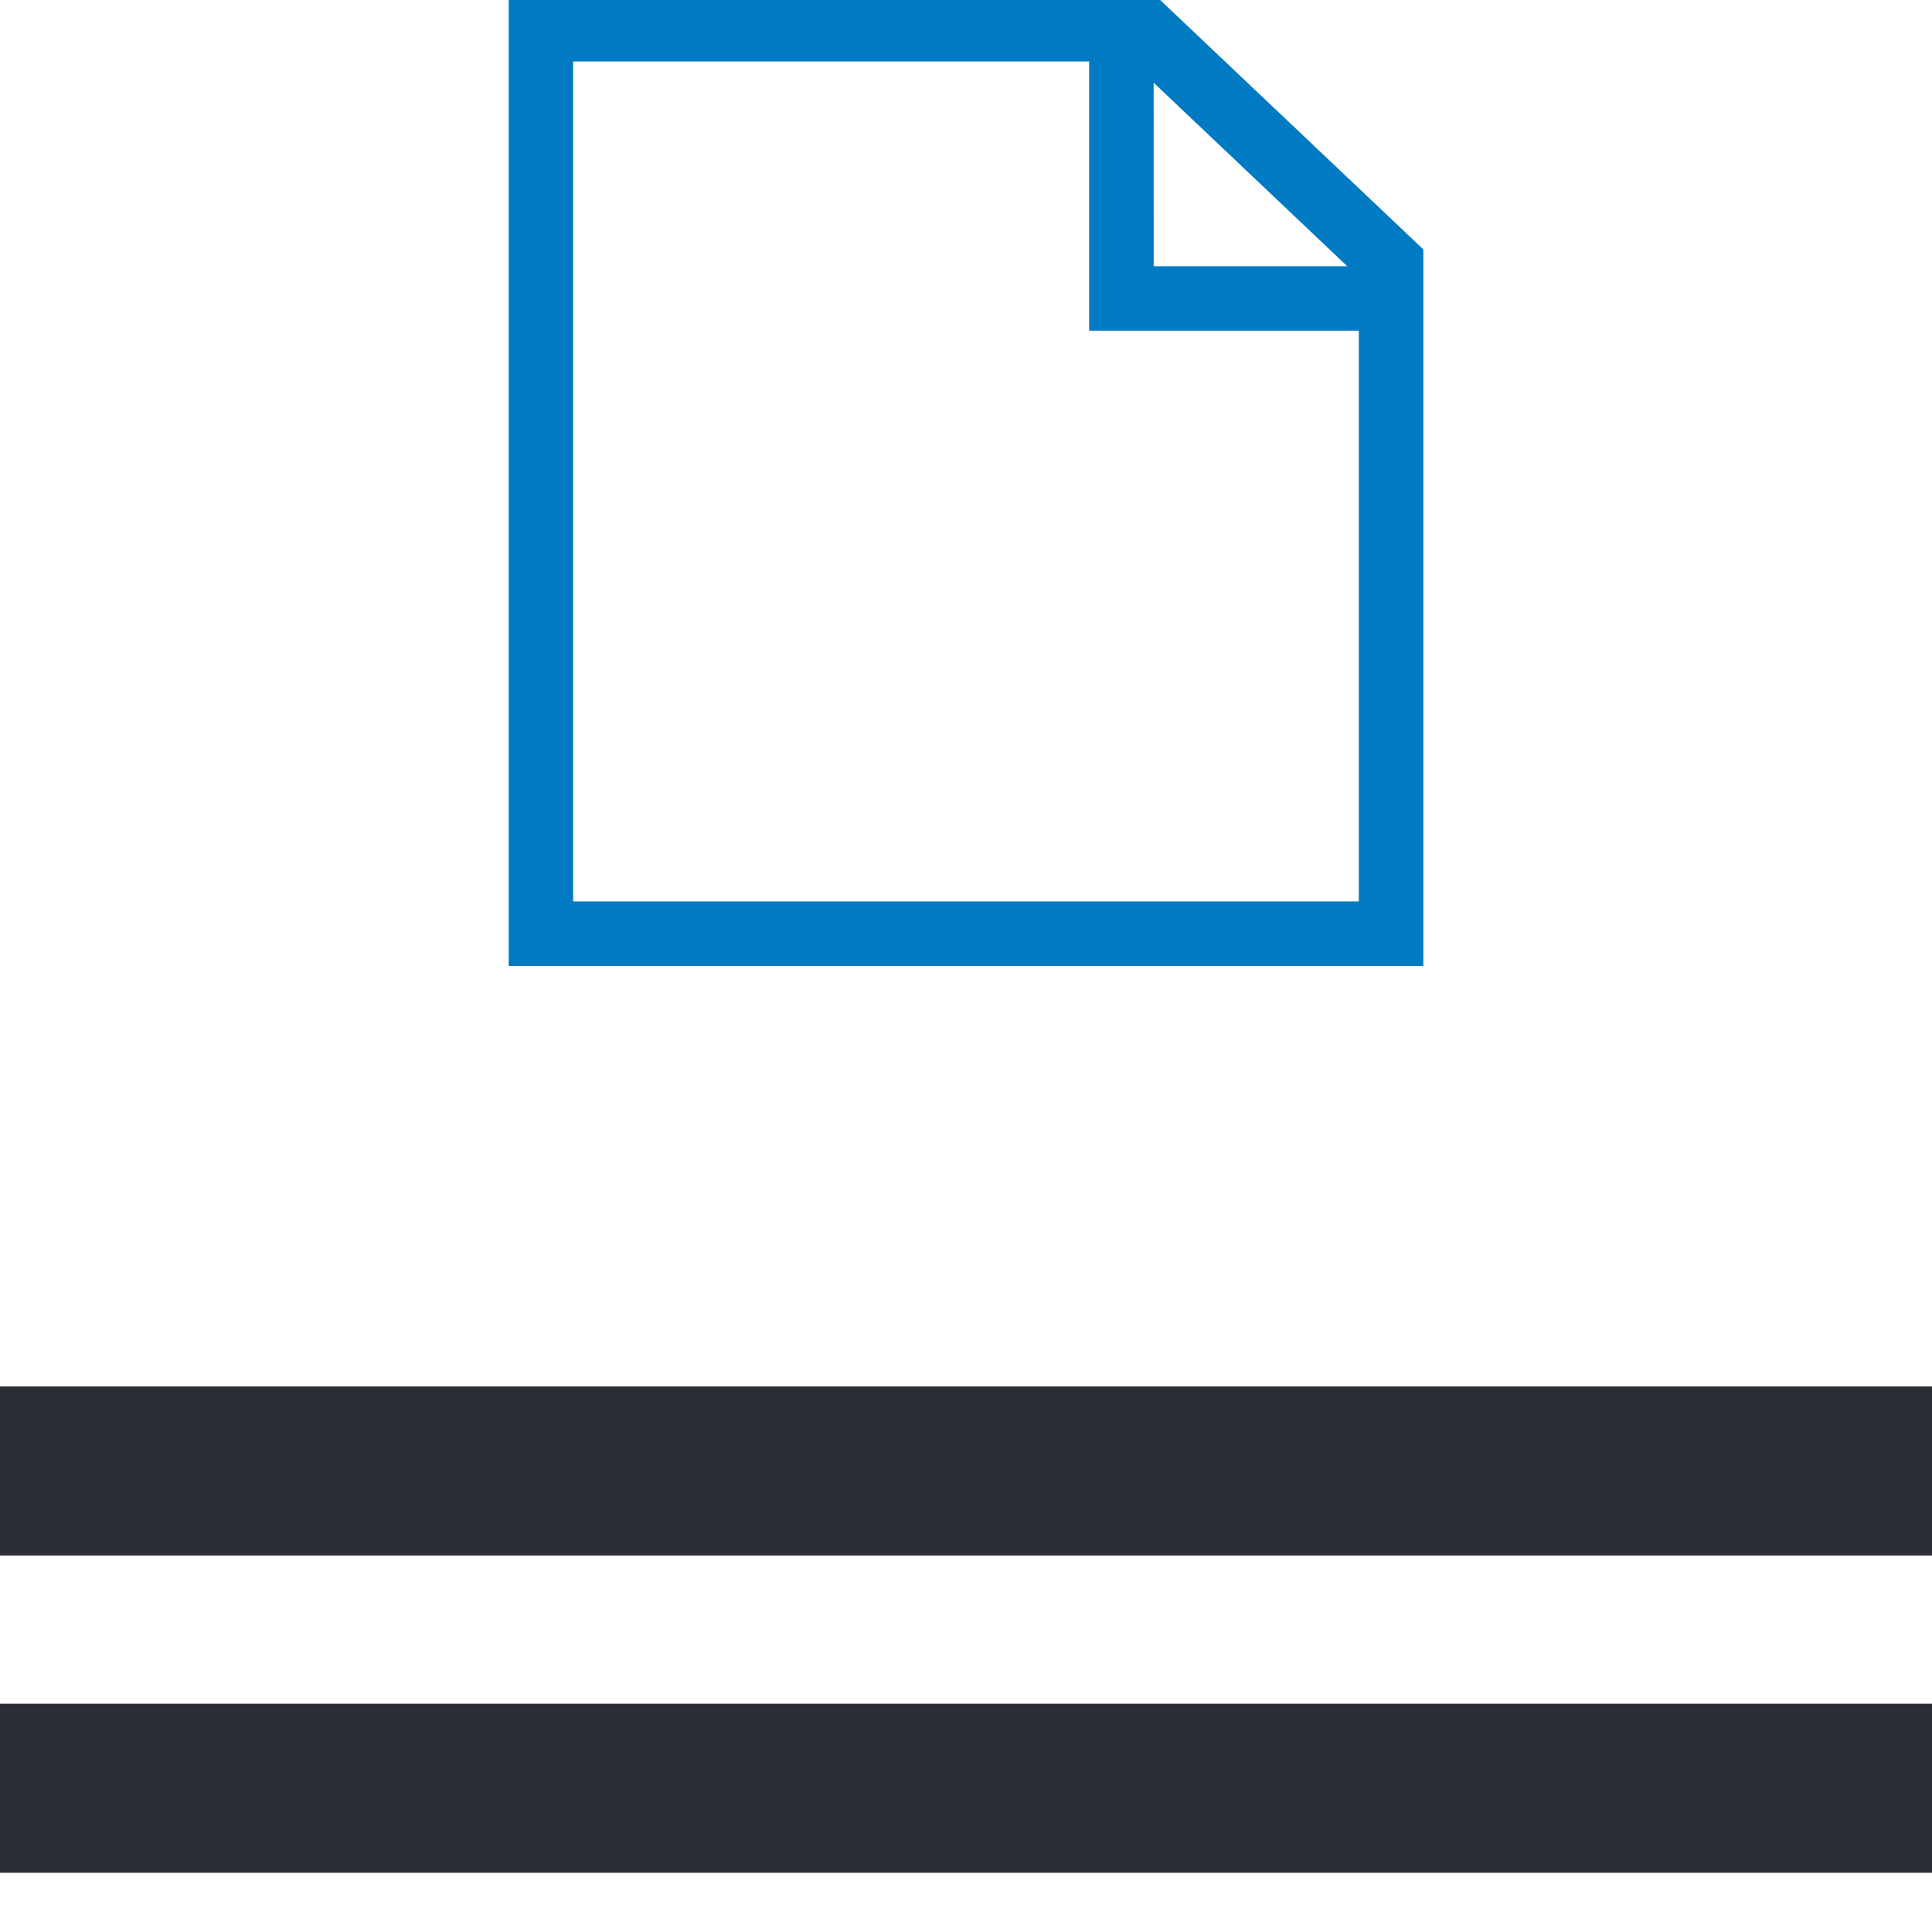
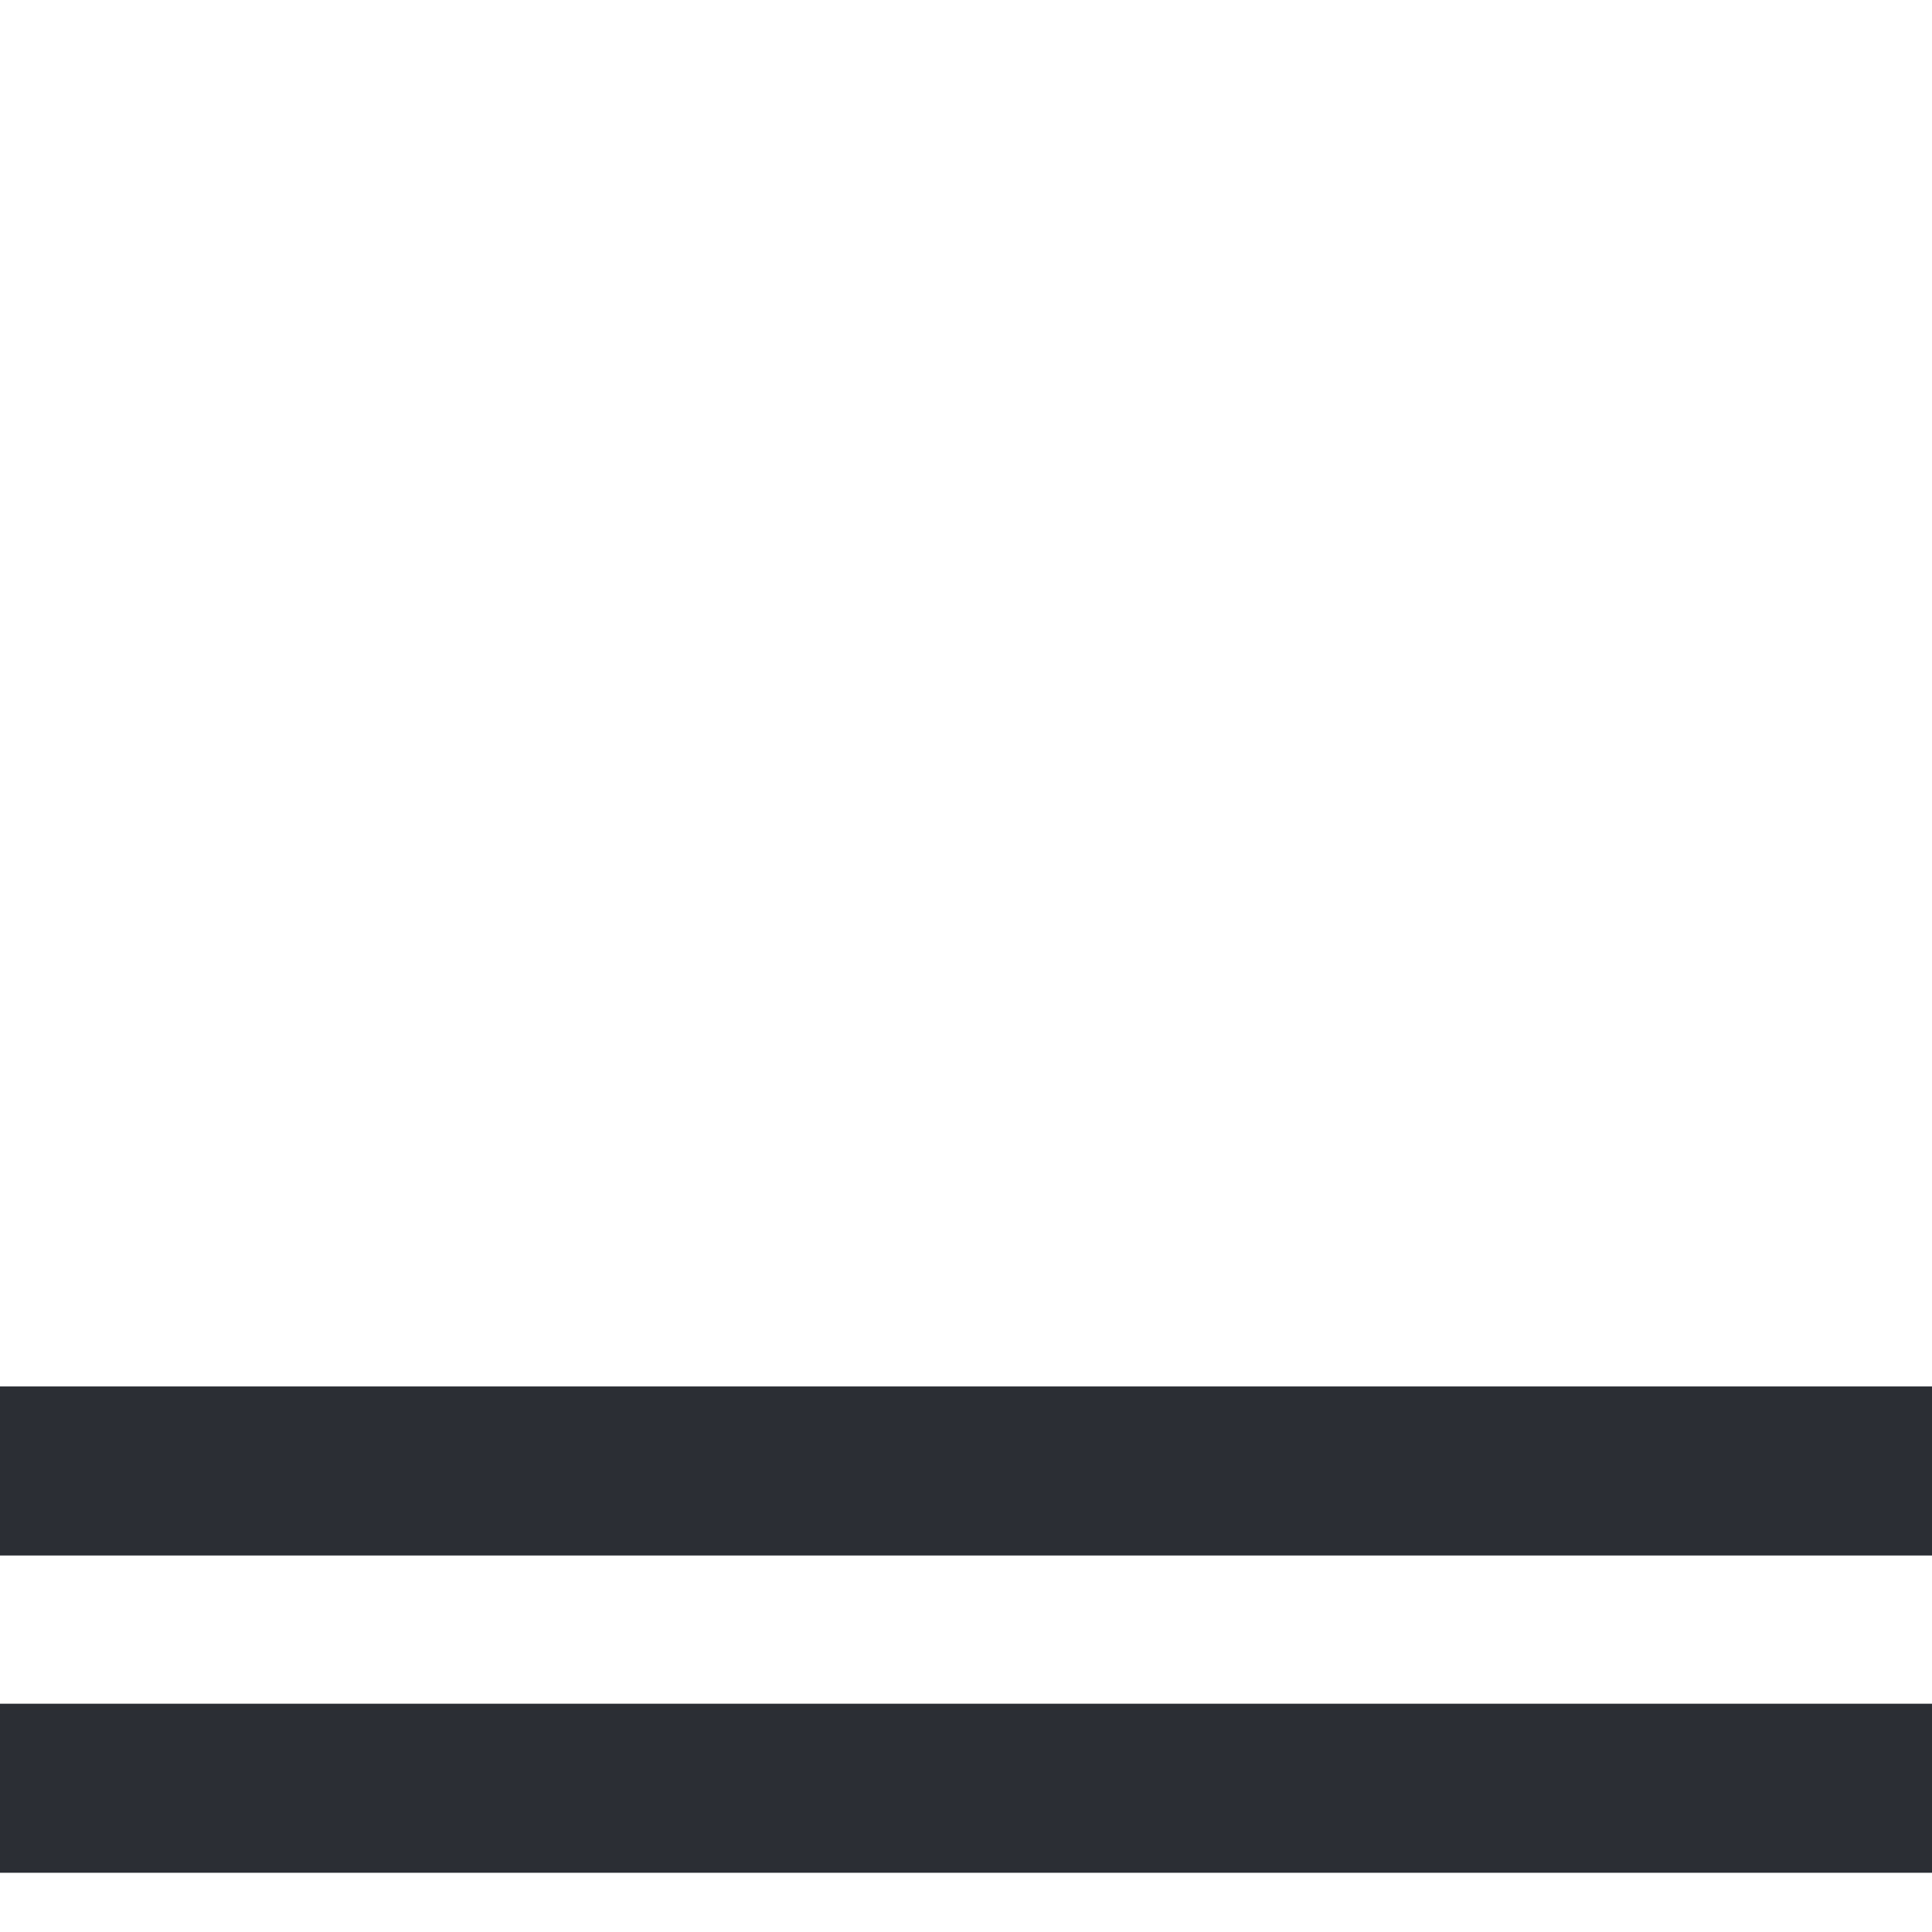
<svg xmlns="http://www.w3.org/2000/svg" width="32" height="32" viewBox="0 0 32 32">
  <defs>
    <clipPath id="clip-FileFromFilelist">
      <rect width="32" height="32" />
    </clipPath>
  </defs>
  <g id="FileFromFilelist" clip-path="url(#clip-FileFromFilelist)">
    <path id="Pfad_242" data-name="Pfad 242" d="M0-5.255H32.082v-2.8H0Zm0-2.8M0,0H32.082V-2.8H0Z" transform="translate(0 31.019)" fill="#2b2e34" />
    <g id="Gruppe_243" data-name="Gruppe 243" transform="translate(8.426 -0.049)">
-       <path id="Pfad_243" data-name="Pfad 243" d="M0,0V16.049H15.149V4.18L10.738,0ZM1.067,1.067H9.614V5.526h4.466v9.454H1.067Zm9.615.352,3.206,3.039H10.683Z" fill="#007ac2" />
-     </g>
+       </g>
  </g>
</svg>